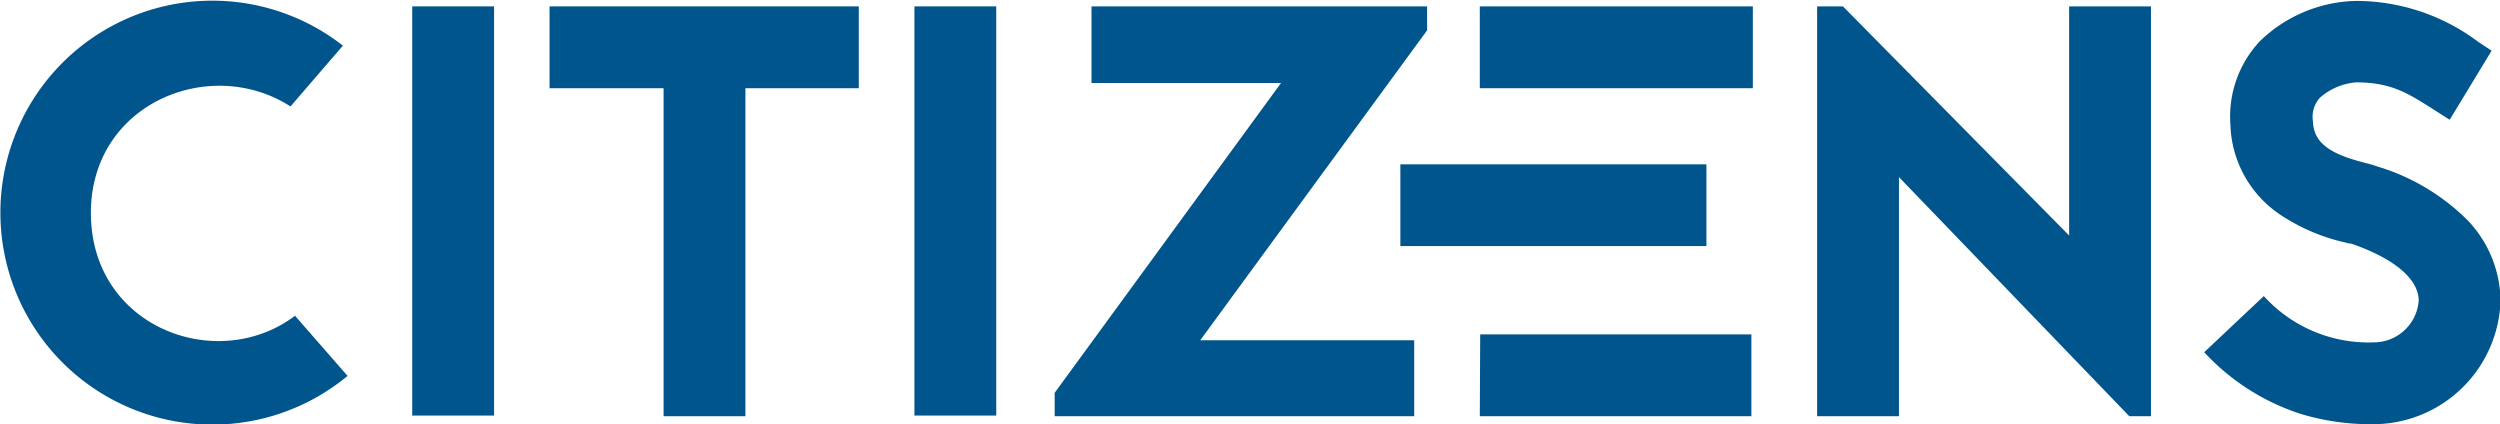
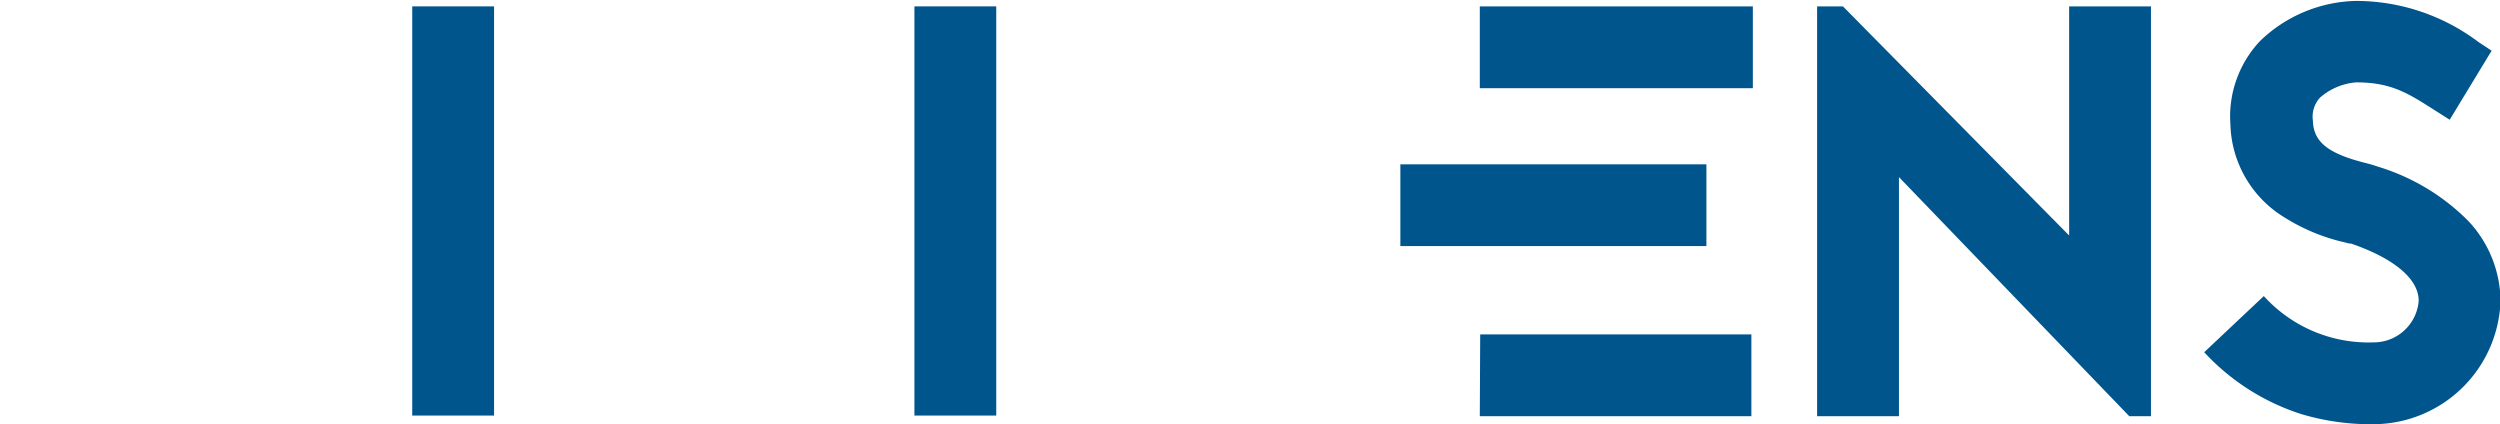
<svg xmlns="http://www.w3.org/2000/svg" viewBox="0 0 187.88 31.9">
  <defs>
    <style>.cls-1{fill:#00558d;}</style>
  </defs>
  <g id="Layer_2" data-name="Layer 2">
    <g id="Layer_1-2" data-name="Layer 1">
-       <path class="cls-1" d="M21.83,8c-6-3.87-15-.26-15,8,0,8.65,9.54,12.12,15.34,7.73l3.95,4.52a15.93,15.93,0,1,1-.35-24.82Z" />
      <rect class="cls-1" x="30.98" y="0.48" width="6.15" height="30.75" />
-       <polygon class="cls-1" points="64.54 0.48 64.54 6.63 56.02 6.63 56.02 31.28 49.87 31.28 49.87 6.63 41.3 6.63 41.3 0.48 64.54 0.48" />
      <rect class="cls-1" x="68.72" y="0.48" width="6.15" height="30.75" />
-       <polygon class="cls-1" points="79.26 31.28 79.26 29.52 96.27 6.24 82.03 6.24 82.03 0.48 107.25 0.48 107.25 2.28 90.2 25.57 106.28 25.57 106.28 31.28 79.26 31.28" />
      <path class="cls-1" d="M131.73,6.63H111.21V.48h20.52Zm-26.49,5.72h23v6.14h-23Zm6,12.78h20.38v6.15H111.21Z" />
      <polygon class="cls-1" points="160.02 31.28 142.71 13.31 142.71 31.28 136.56 31.28 136.56 0.48 138.5 0.48 155.5 17.7 155.5 0.48 161.65 0.48 161.65 31.28 160.02 31.28" />
      <path class="cls-1" d="M176.28,18.23a14.57,14.57,0,0,1-4.66-1.93,8.44,8.44,0,0,1-4-6.94,8.27,8.27,0,0,1,2.24-6.29,10.7,10.7,0,0,1,7.16-3,15.29,15.29,0,0,1,9.23,3.08l1,.66L184.1,9,183,8.3c-2-1.27-3.25-2.11-5.93-2.11a4.68,4.68,0,0,0-2.72,1.15,2.13,2.13,0,0,0-.53,1.75c.05,1.58,1.14,2.46,4,3.17.35.09.61.17.87.26a16.16,16.16,0,0,1,6.81,4.09,8.89,8.89,0,0,1,2.42,6,9.59,9.59,0,0,1-9.53,9.27,18.24,18.24,0,0,1-5.41-.75,17,17,0,0,1-7.33-4.66l4.48-4.22a10.62,10.62,0,0,0,8.26,3.48,3.39,3.39,0,0,0,3.38-3.12c0-1.67-1.89-3.21-5.1-4.31l-.13,0Z" />
    </g>
  </g>
</svg>